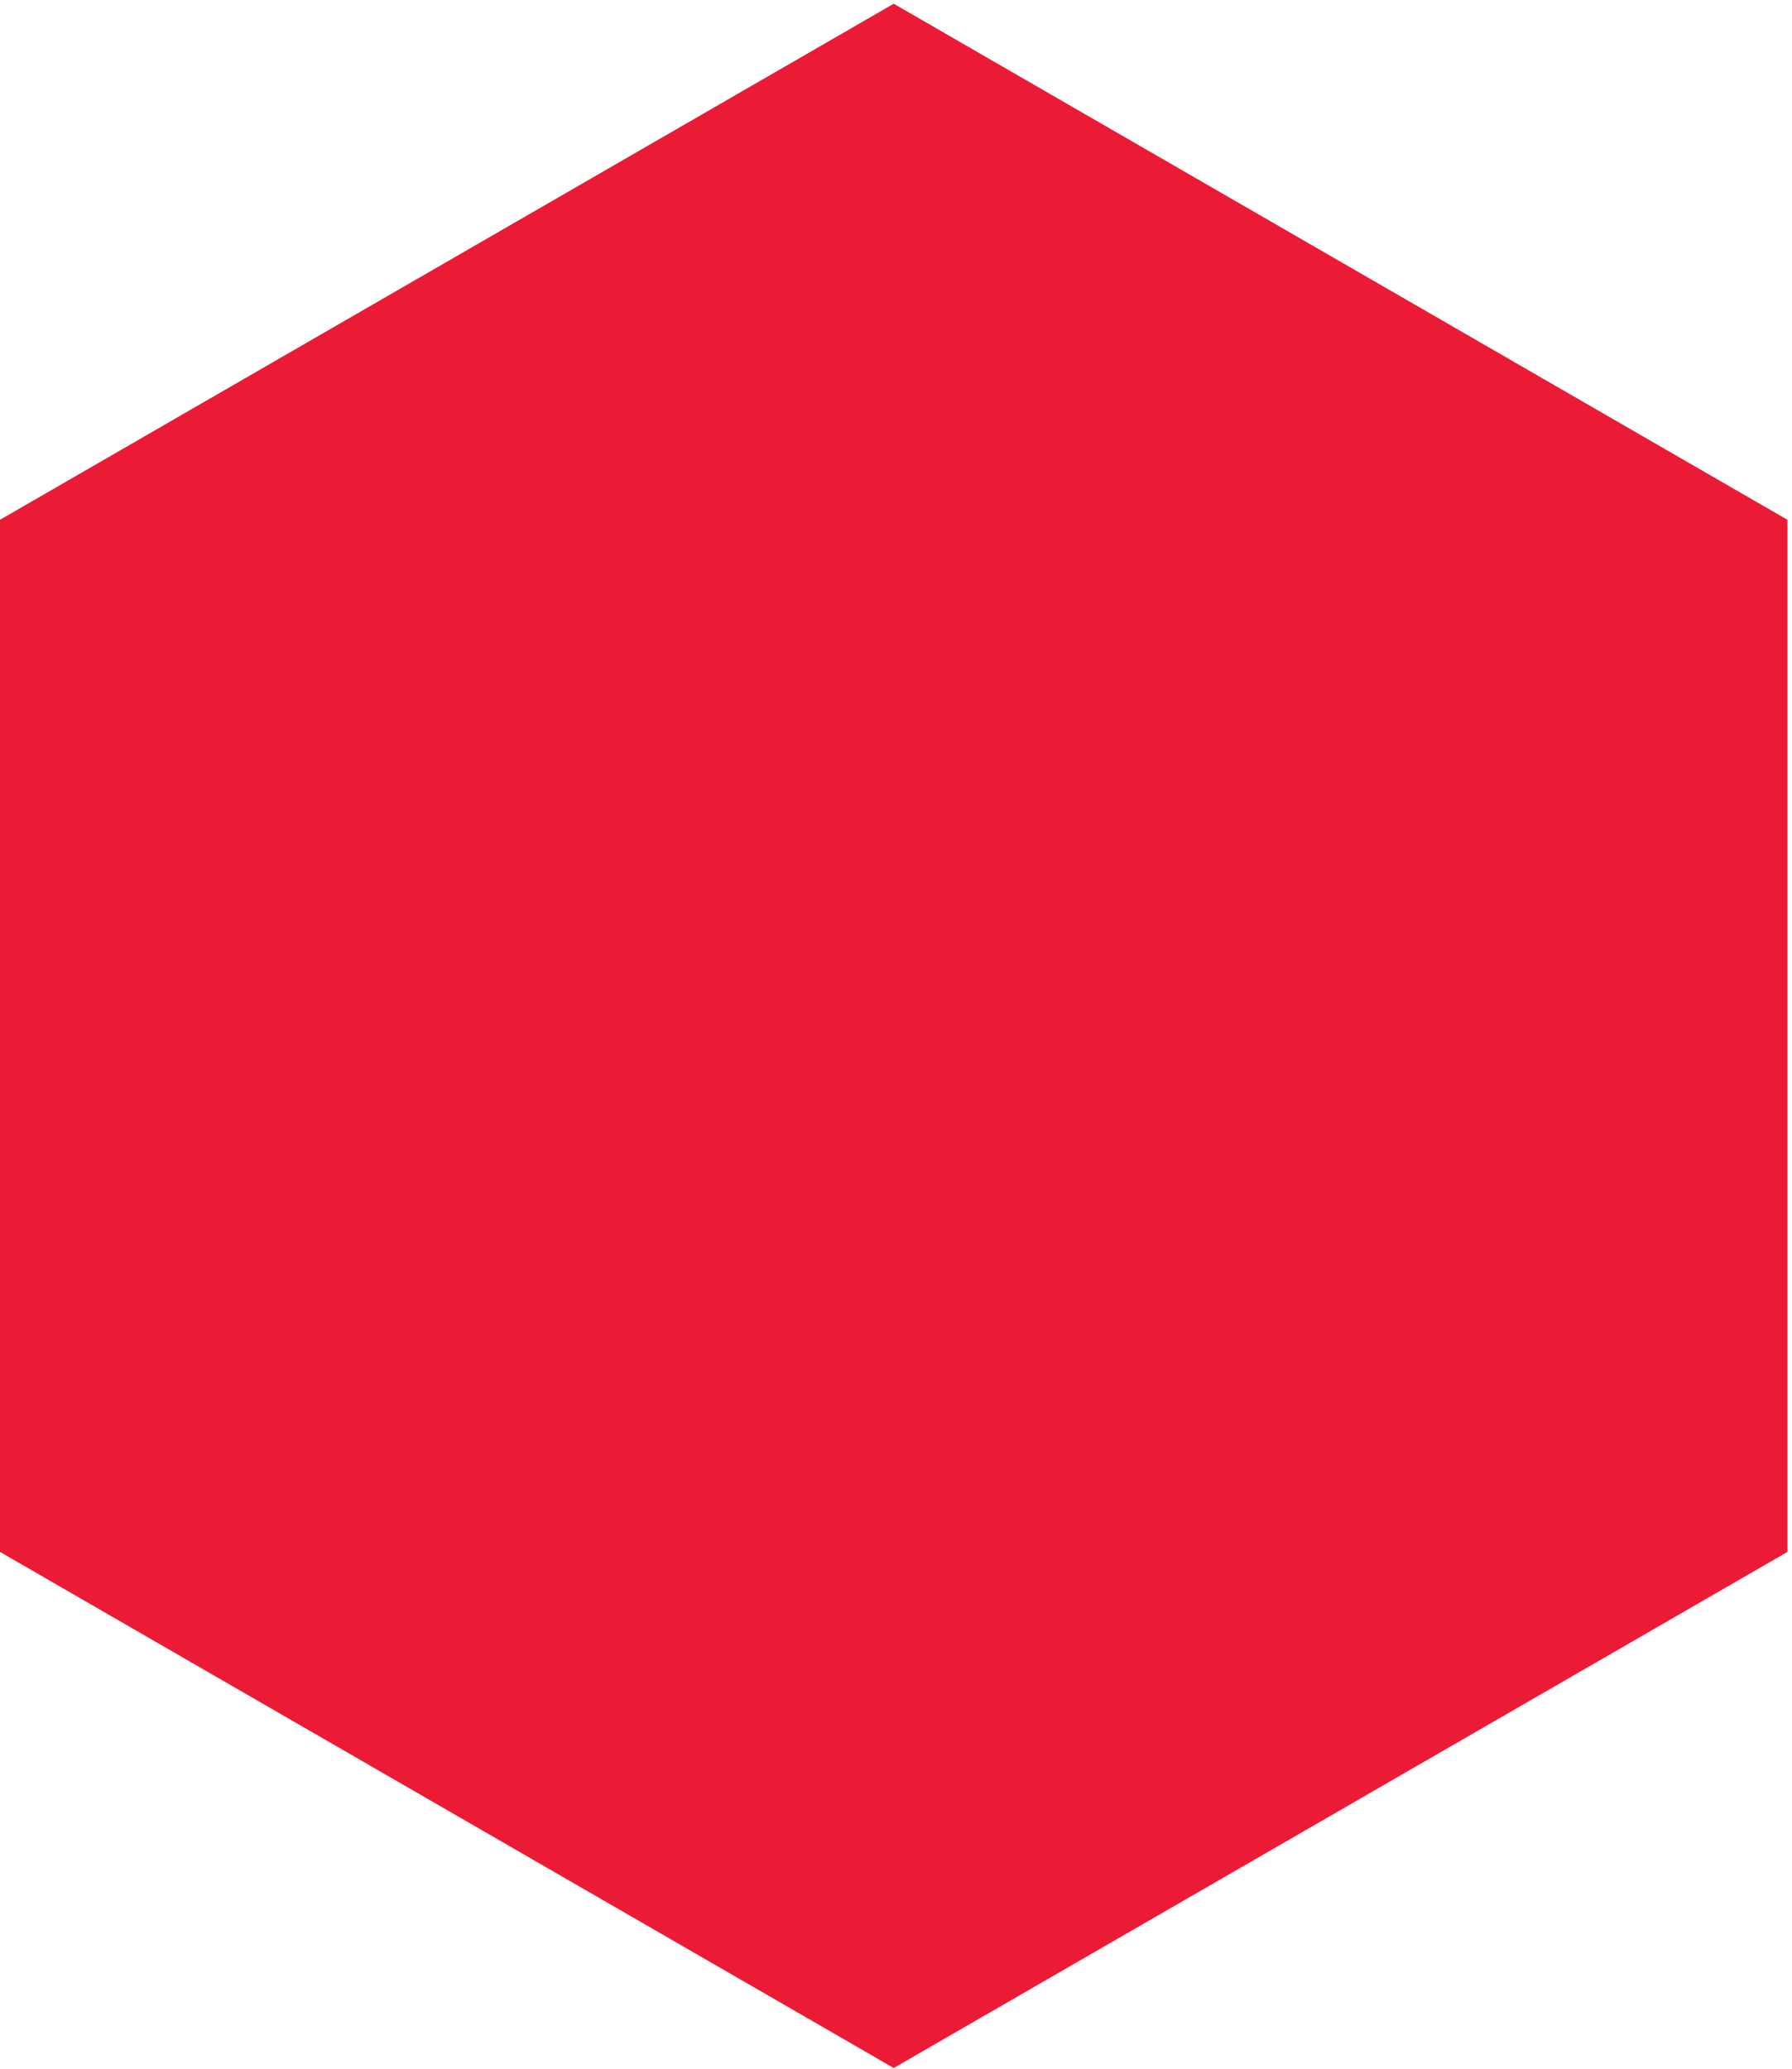
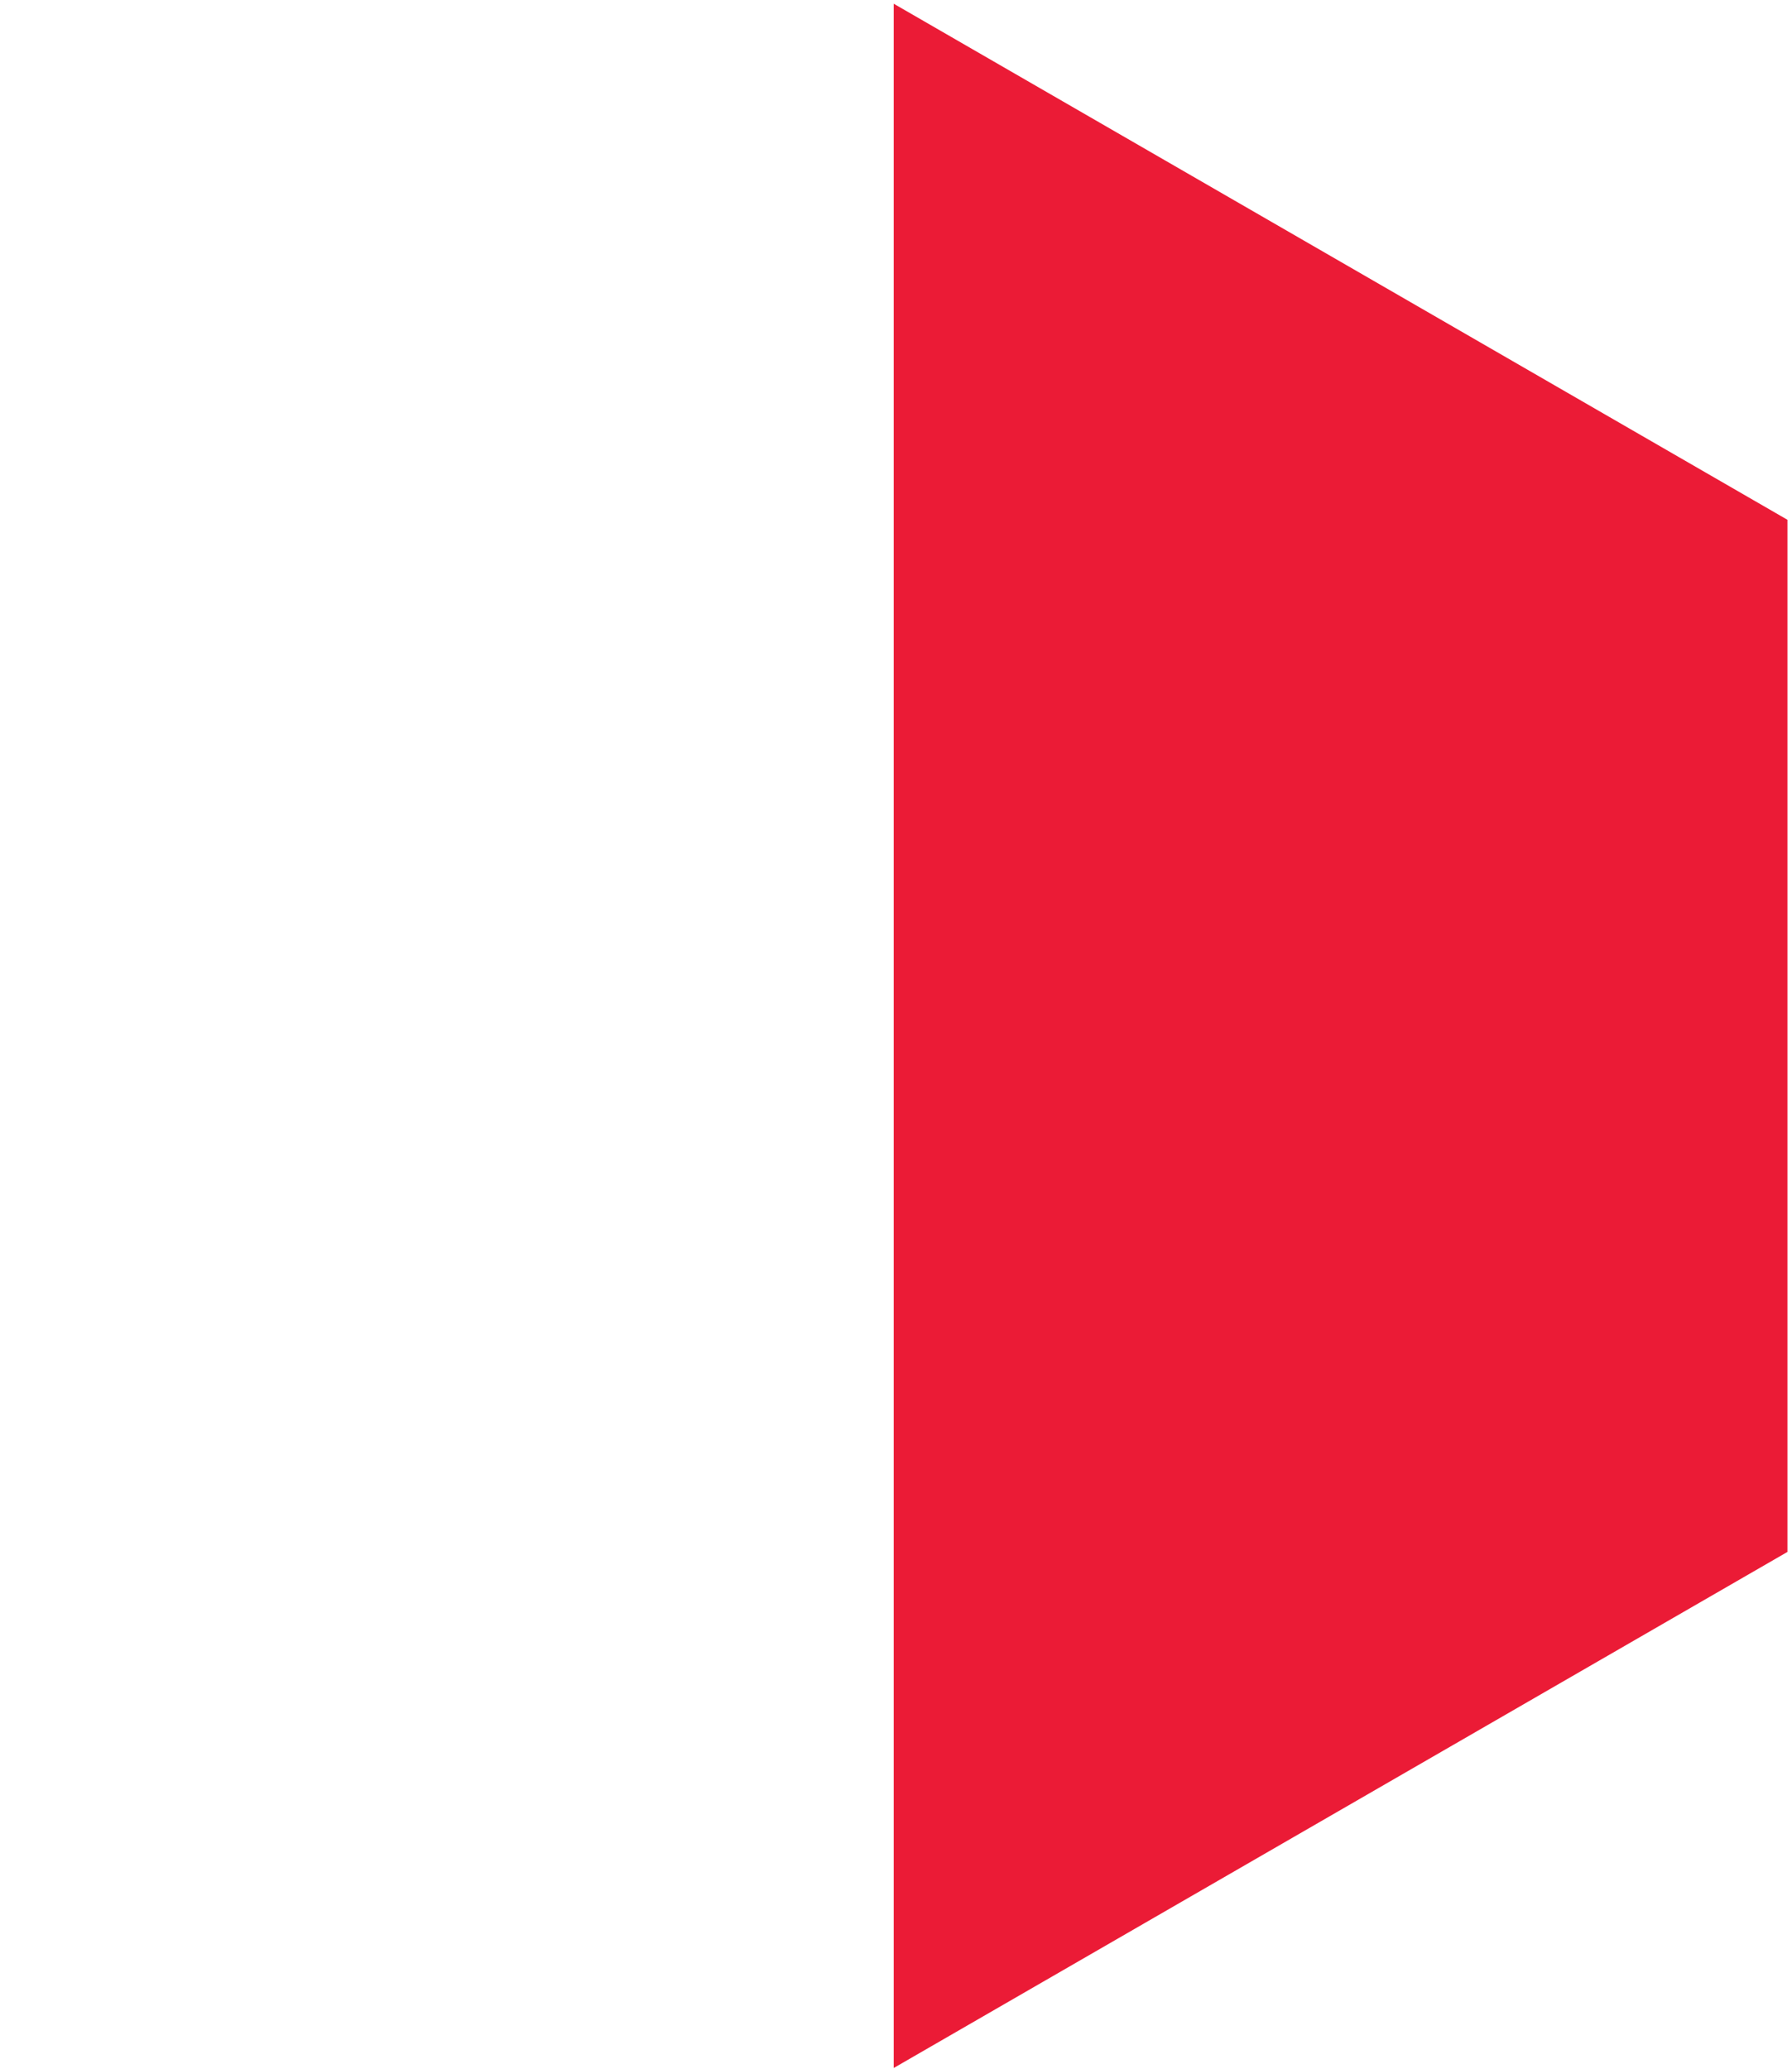
<svg xmlns="http://www.w3.org/2000/svg" width="369" height="426" viewBox="0 0 369 426" fill="none">
-   <path d="M184.03 0.766L368.061 107.016V319.516L184.03 425.766L0 319.516V107.016L184.03 0.766Z" fill="#EB1B36" />
+   <path d="M184.03 0.766L368.061 107.016V319.516L184.03 425.766V107.016L184.03 0.766Z" fill="#EB1B36" />
</svg>